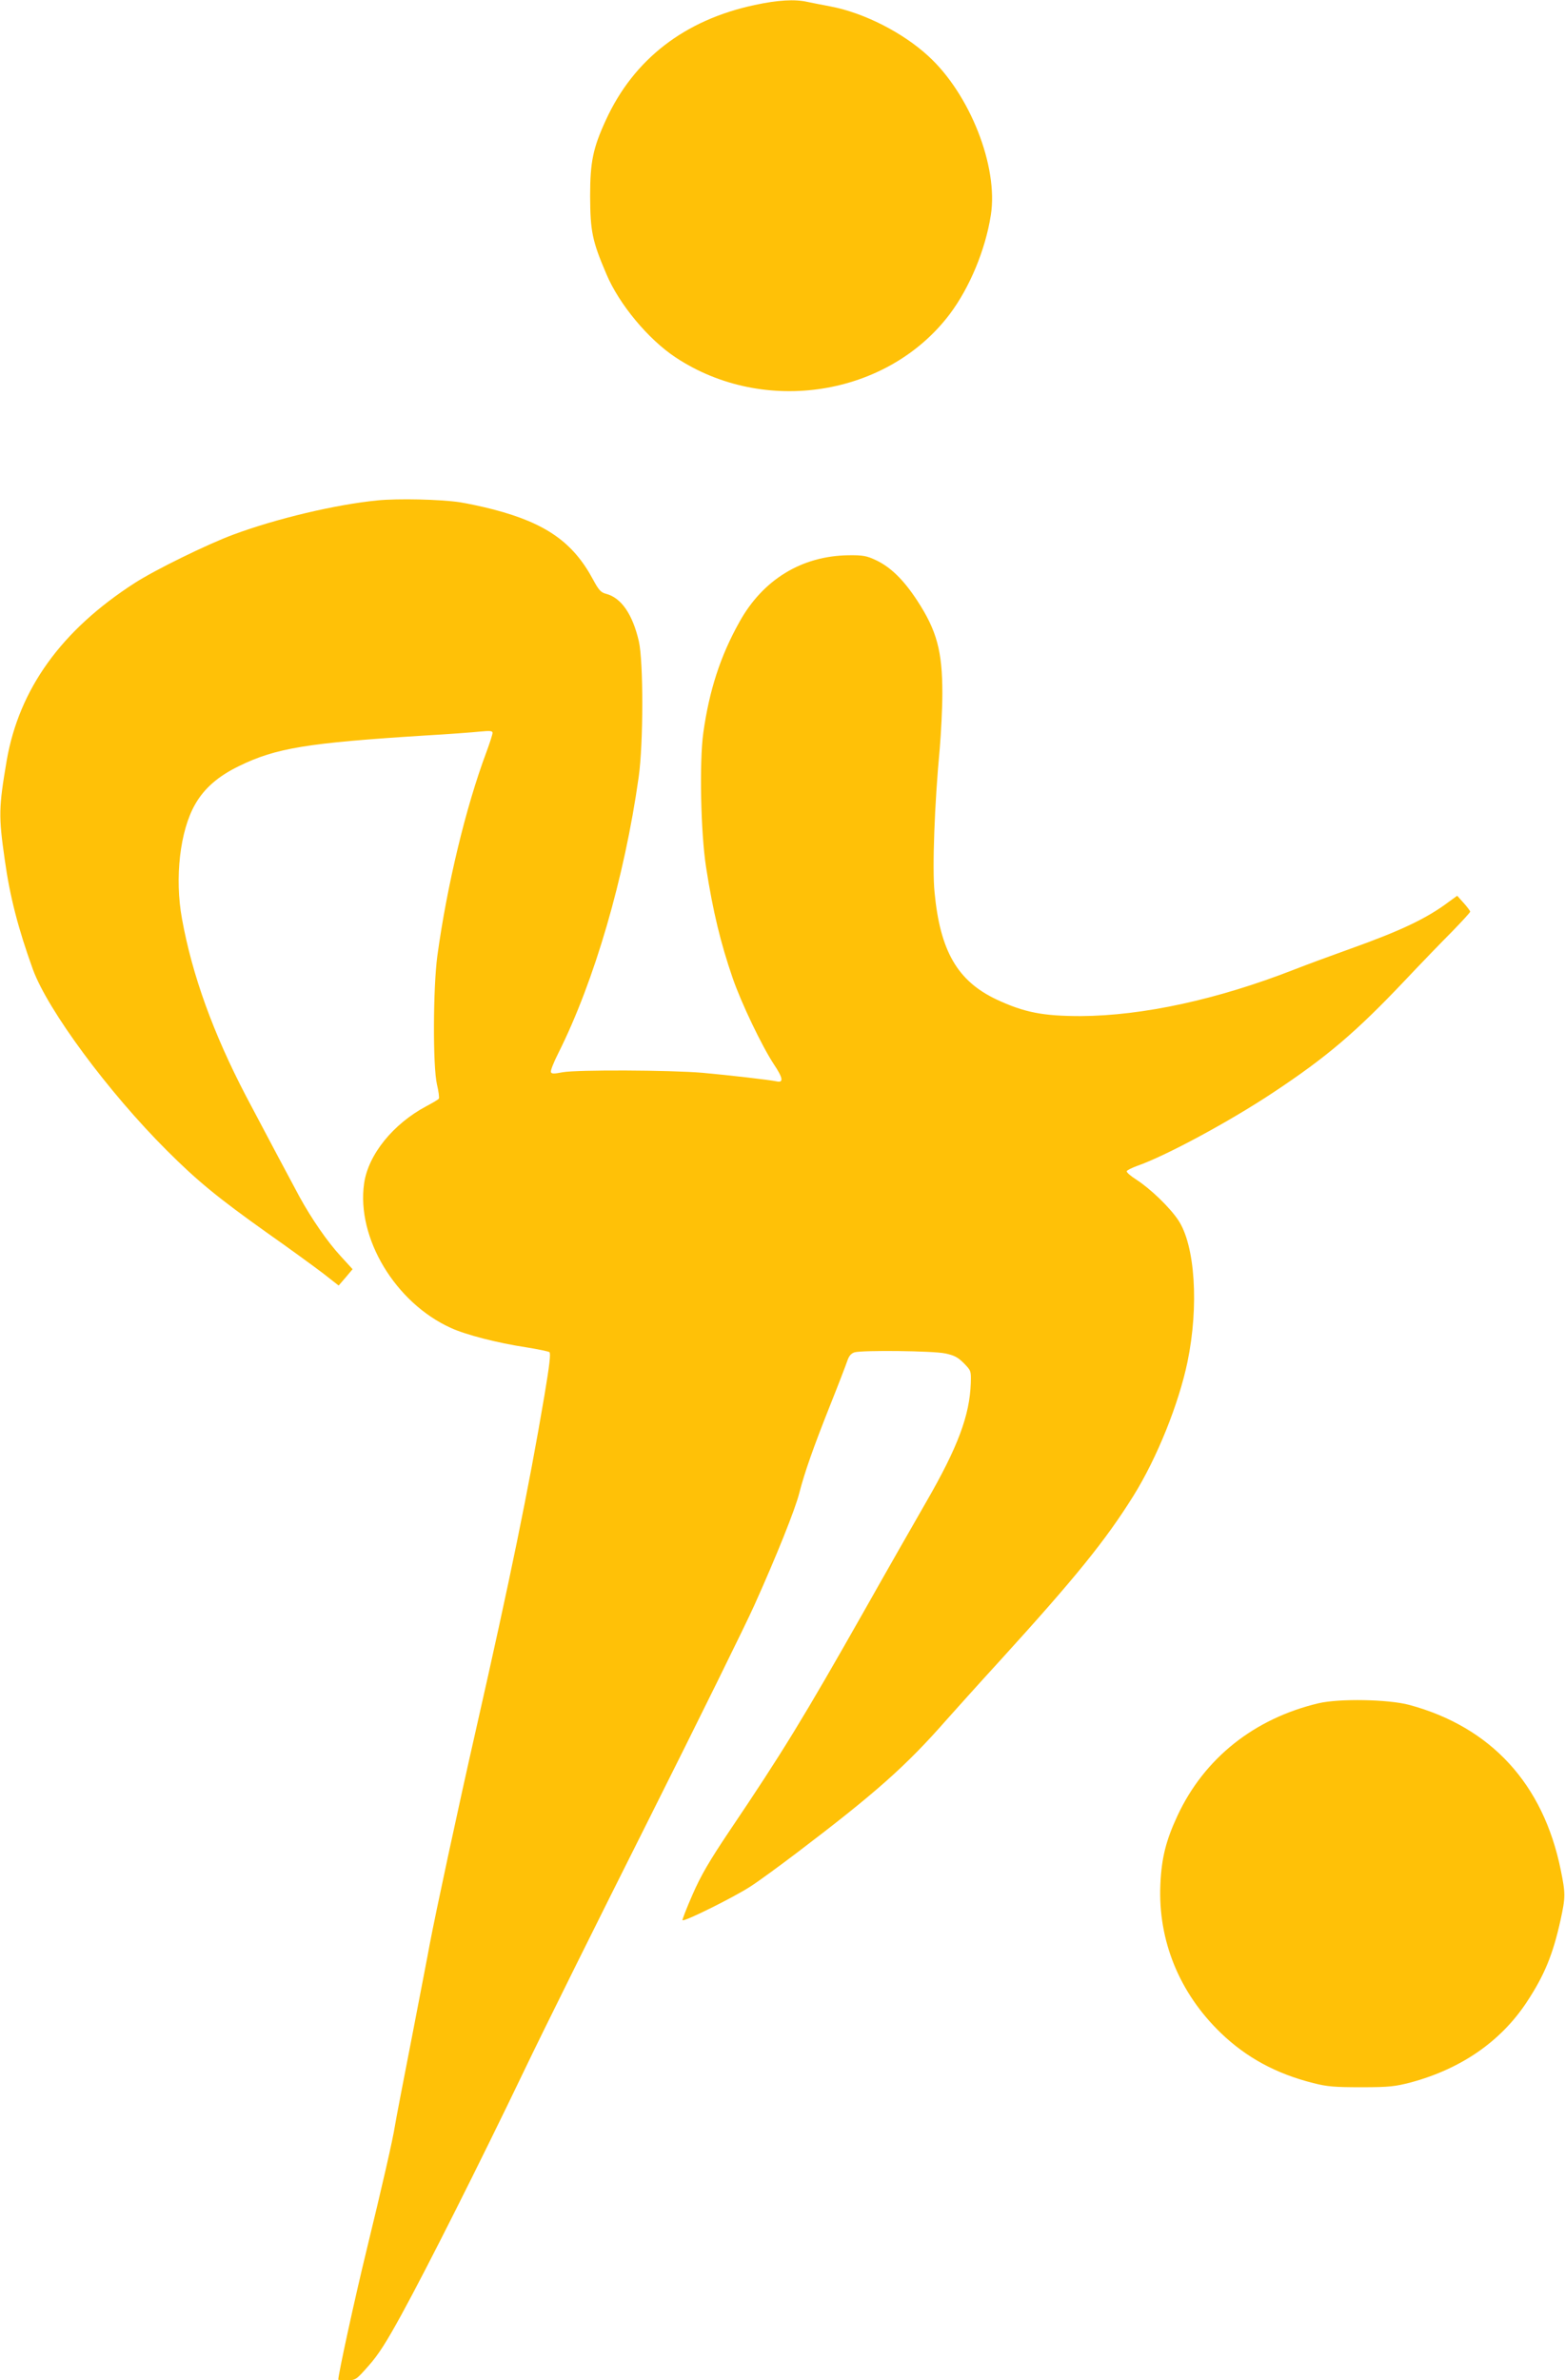
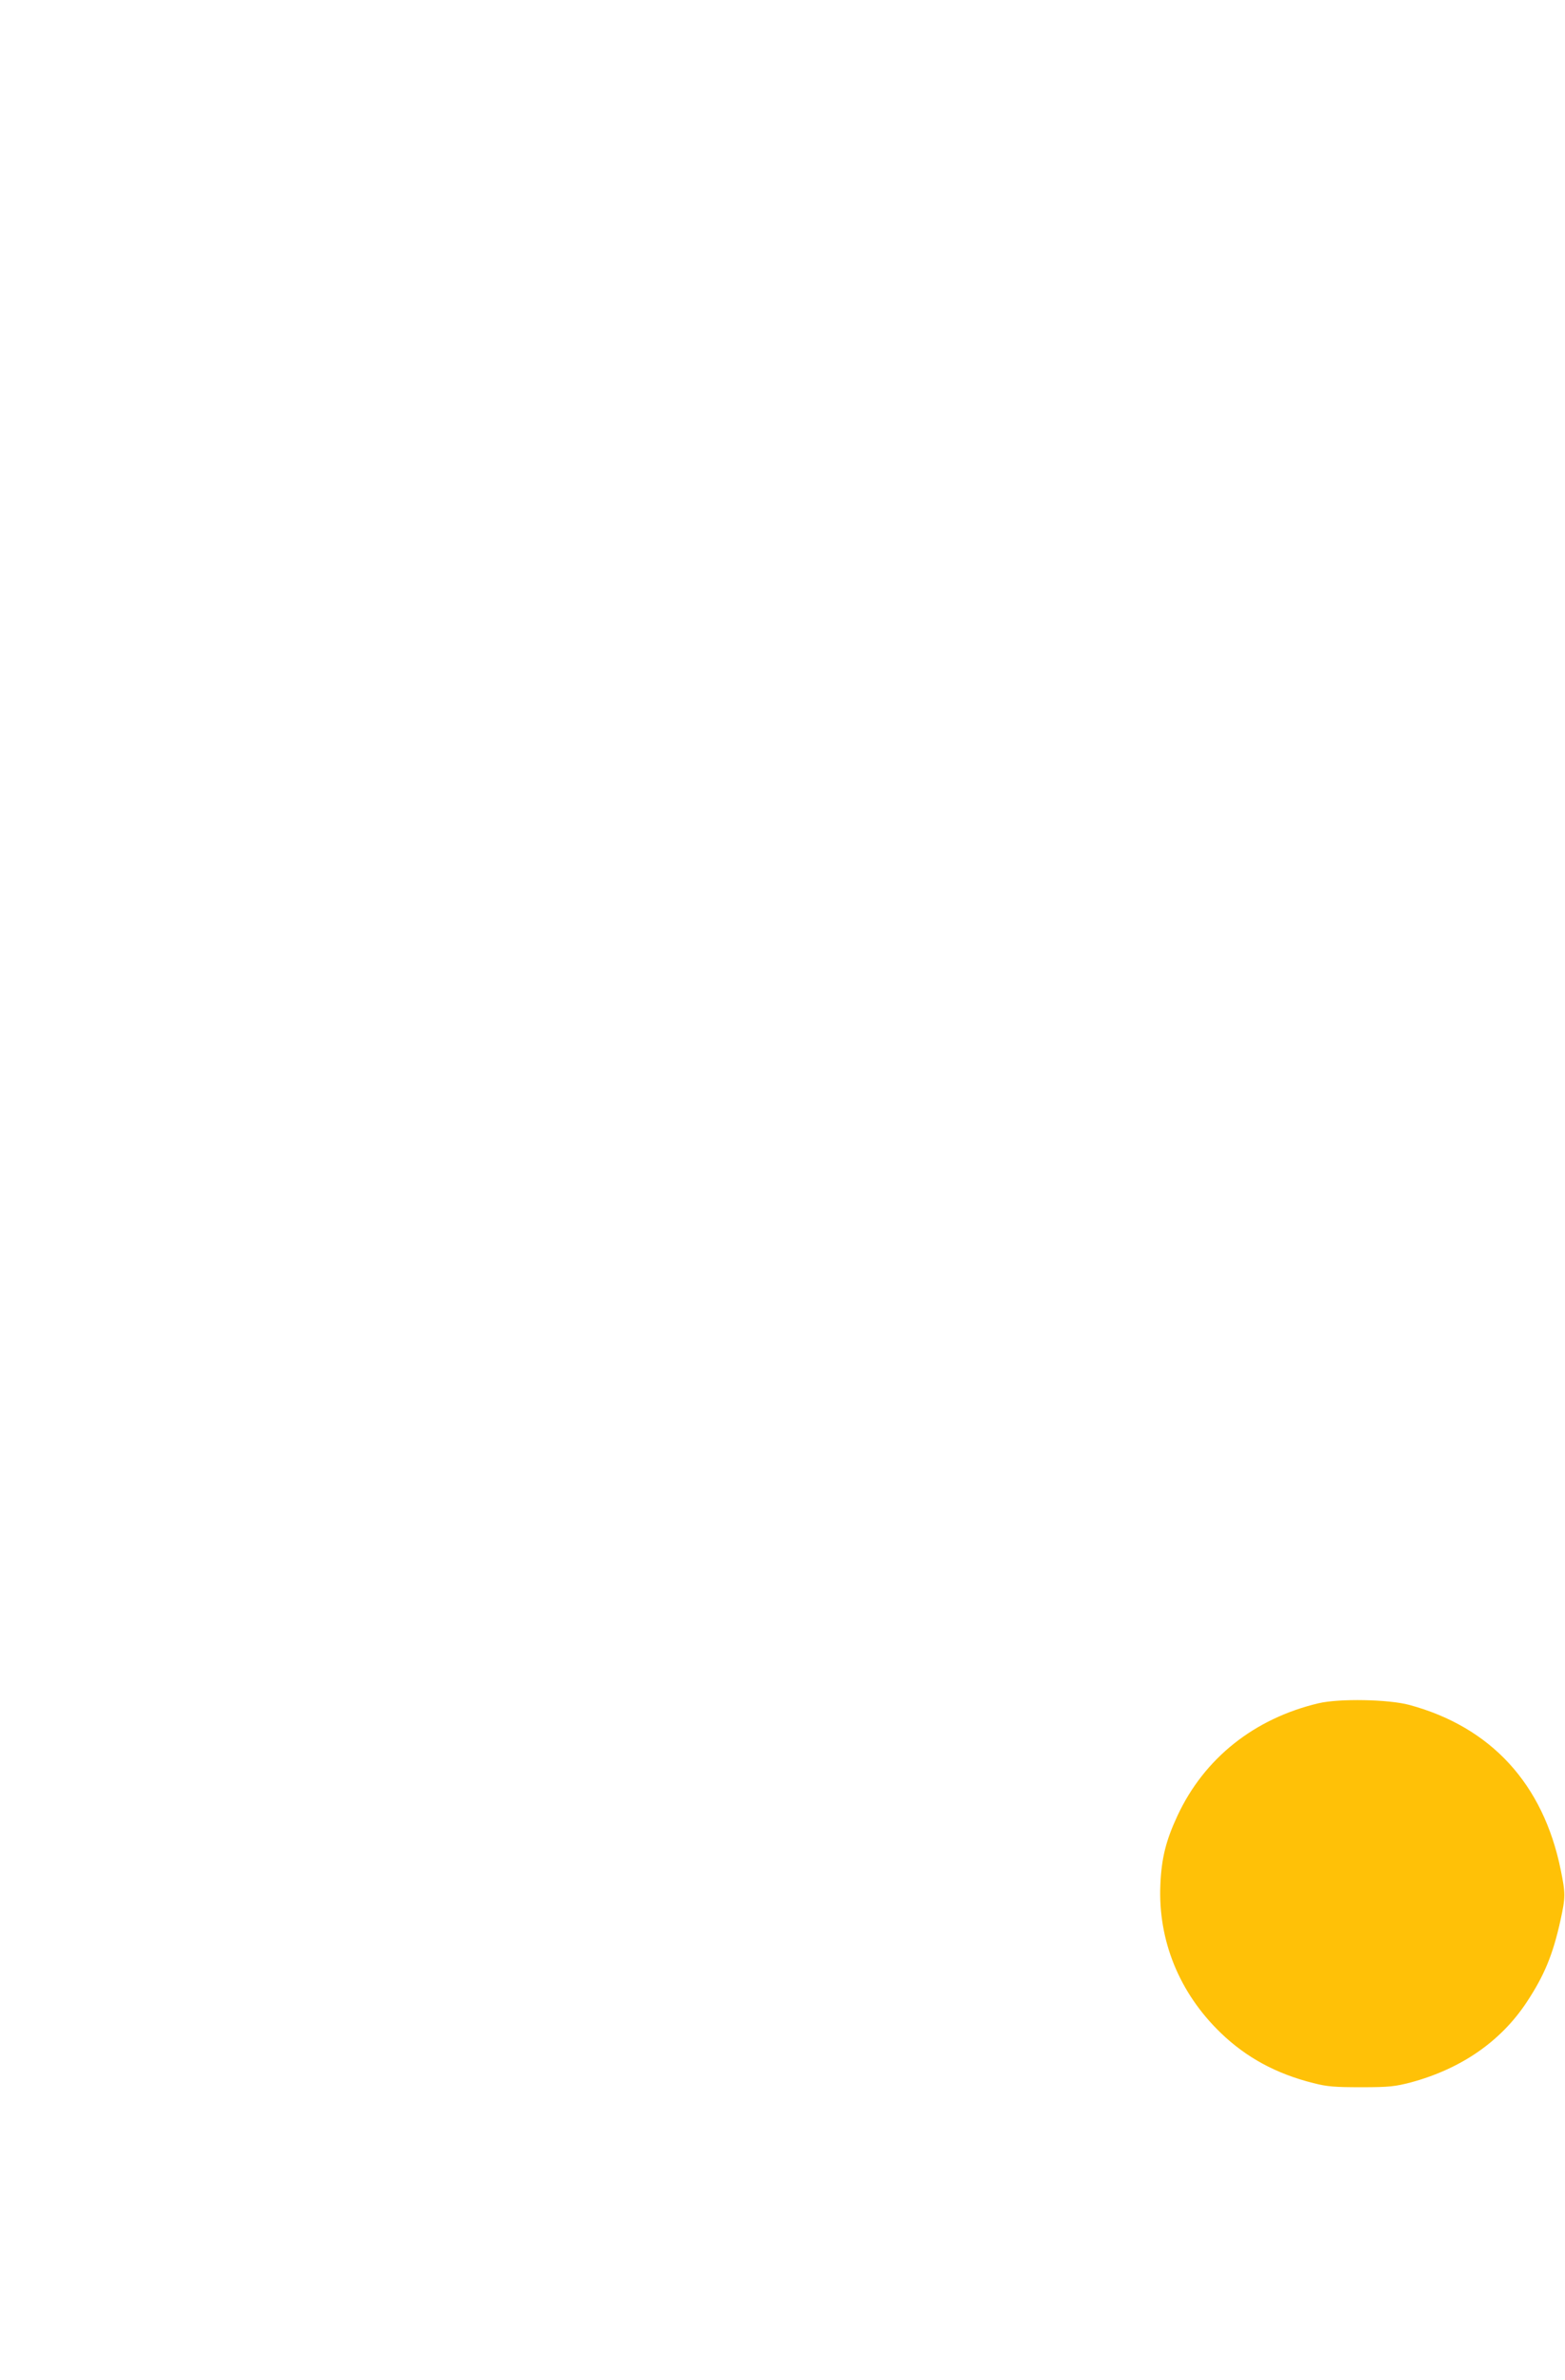
<svg xmlns="http://www.w3.org/2000/svg" version="1.0" width="842pt" height="1280pt" viewBox="0 0 842 1280" preserveAspectRatio="xMidYMid meet">
  <g transform="translate(0,1280) scale(0.1,-0.1)" fill="#ffc107" stroke="none">
-     <path d="M4060 12773 c-376 -80 -650 -291 -800 -618 -70 -152 -85 -226 -85 -410 1 -190 11 -240 88 -420 68 -161 225 -350 372 -447 476 -315 1141 -209 1475 233 108 144 192 347 221 533 41 260 -113 651 -337 855 -137 126 -346 232 -524 266 -47 9 -104 20 -127 25 -66 15 -158 10 -283 -17z" />
-     <path d="M2030 10109 c-223 -22 -541 -97 -775 -184 -138 -51 -422 -190 -530 -260 -395 -254 -622 -570 -689 -955 -43 -253 -44 -298 -11 -529 28 -203 73 -375 152 -594 80 -219 406 -660 721 -974 165 -165 277 -256 537 -441 121 -85 258 -185 304 -220 l83 -65 38 44 37 44 -64 70 c-72 78 -156 200 -222 320 -52 96 -185 347 -287 540 -177 339 -290 651 -345 955 -40 219 -11 472 71 615 49 86 124 151 235 205 200 98 368 125 1005 165 124 7 255 17 293 21 54 5 67 4 67 -7 0 -8 -15 -55 -34 -106 -110 -294 -211 -714 -263 -1093 -23 -170 -25 -594 -2 -692 9 -37 13 -71 10 -76 -3 -5 -34 -23 -68 -41 -178 -95 -312 -260 -334 -415 -42 -293 168 -642 467 -777 80 -37 252 -81 404 -104 63 -10 120 -22 126 -26 8 -7 0 -73 -27 -234 -86 -508 -185 -988 -368 -1795 -96 -422 -218 -990 -250 -1160 -5 -30 -48 -251 -94 -490 -47 -239 -88 -455 -92 -480 -11 -73 -68 -322 -154 -675 -62 -254 -151 -662 -151 -692 0 -1 21 -3 48 -3 46 1 48 2 115 78 52 58 96 127 178 277 136 248 418 808 659 1310 100 209 402 817 670 1350 268 534 524 1053 569 1154 118 262 219 514 241 601 28 110 77 249 167 475 44 110 85 217 92 238 9 26 20 39 39 45 44 12 421 8 487 -6 48 -10 68 -20 100 -52 39 -40 40 -41 38 -108 -6 -173 -69 -343 -240 -639 -69 -120 -220 -384 -335 -588 -325 -573 -436 -755 -722 -1179 -110 -164 -155 -241 -200 -344 -32 -73 -56 -135 -54 -138 10 -9 275 123 365 181 48 31 161 114 252 183 423 321 587 467 802 712 41 46 171 191 290 321 405 445 567 645 717 885 127 204 244 495 291 721 62 300 41 627 -50 762 -46 69 -150 169 -226 218 -30 19 -53 39 -51 45 2 5 27 18 55 28 155 54 498 239 733 395 287 190 446 325 710 604 85 90 199 208 253 262 53 55 97 102 97 107 -1 4 -16 25 -35 46 l-35 39 -43 -31 c-119 -90 -258 -156 -529 -253 -95 -34 -234 -85 -308 -114 -410 -160 -811 -247 -1145 -249 -202 0 -303 19 -453 89 -210 99 -304 260 -334 577 -13 127 0 477 28 773 7 83 14 216 14 297 0 227 -30 337 -135 498 -74 113 -144 181 -223 218 -49 23 -69 27 -147 26 -251 -3 -461 -131 -587 -359 -102 -182 -162 -367 -194 -595 -22 -158 -14 -539 15 -725 37 -238 78 -406 143 -595 47 -136 158 -367 222 -464 49 -73 53 -100 14 -91 -38 8 -254 33 -398 46 -175 15 -677 17 -753 3 -46 -9 -60 -9 -63 1 -3 7 15 53 40 102 194 387 356 943 432 1483 26 182 26 623 1 732 -34 146 -95 234 -177 255 -27 7 -39 20 -69 76 -107 200 -253 303 -535 377 -61 16 -143 33 -181 39 -105 16 -337 21 -445 10z" />
    <path d="M7095 3641 c-347 -82 -616 -296 -760 -605 -62 -133 -86 -228 -92 -371 -13 -300 102 -582 325 -797 138 -133 299 -220 499 -270 74 -19 114 -22 258 -22 150 0 181 4 266 26 270 73 483 220 622 430 96 145 142 257 183 443 27 124 27 142 1 270 -94 462 -375 768 -815 887 -112 30 -375 35 -487 9z" />
  </g>
</svg>